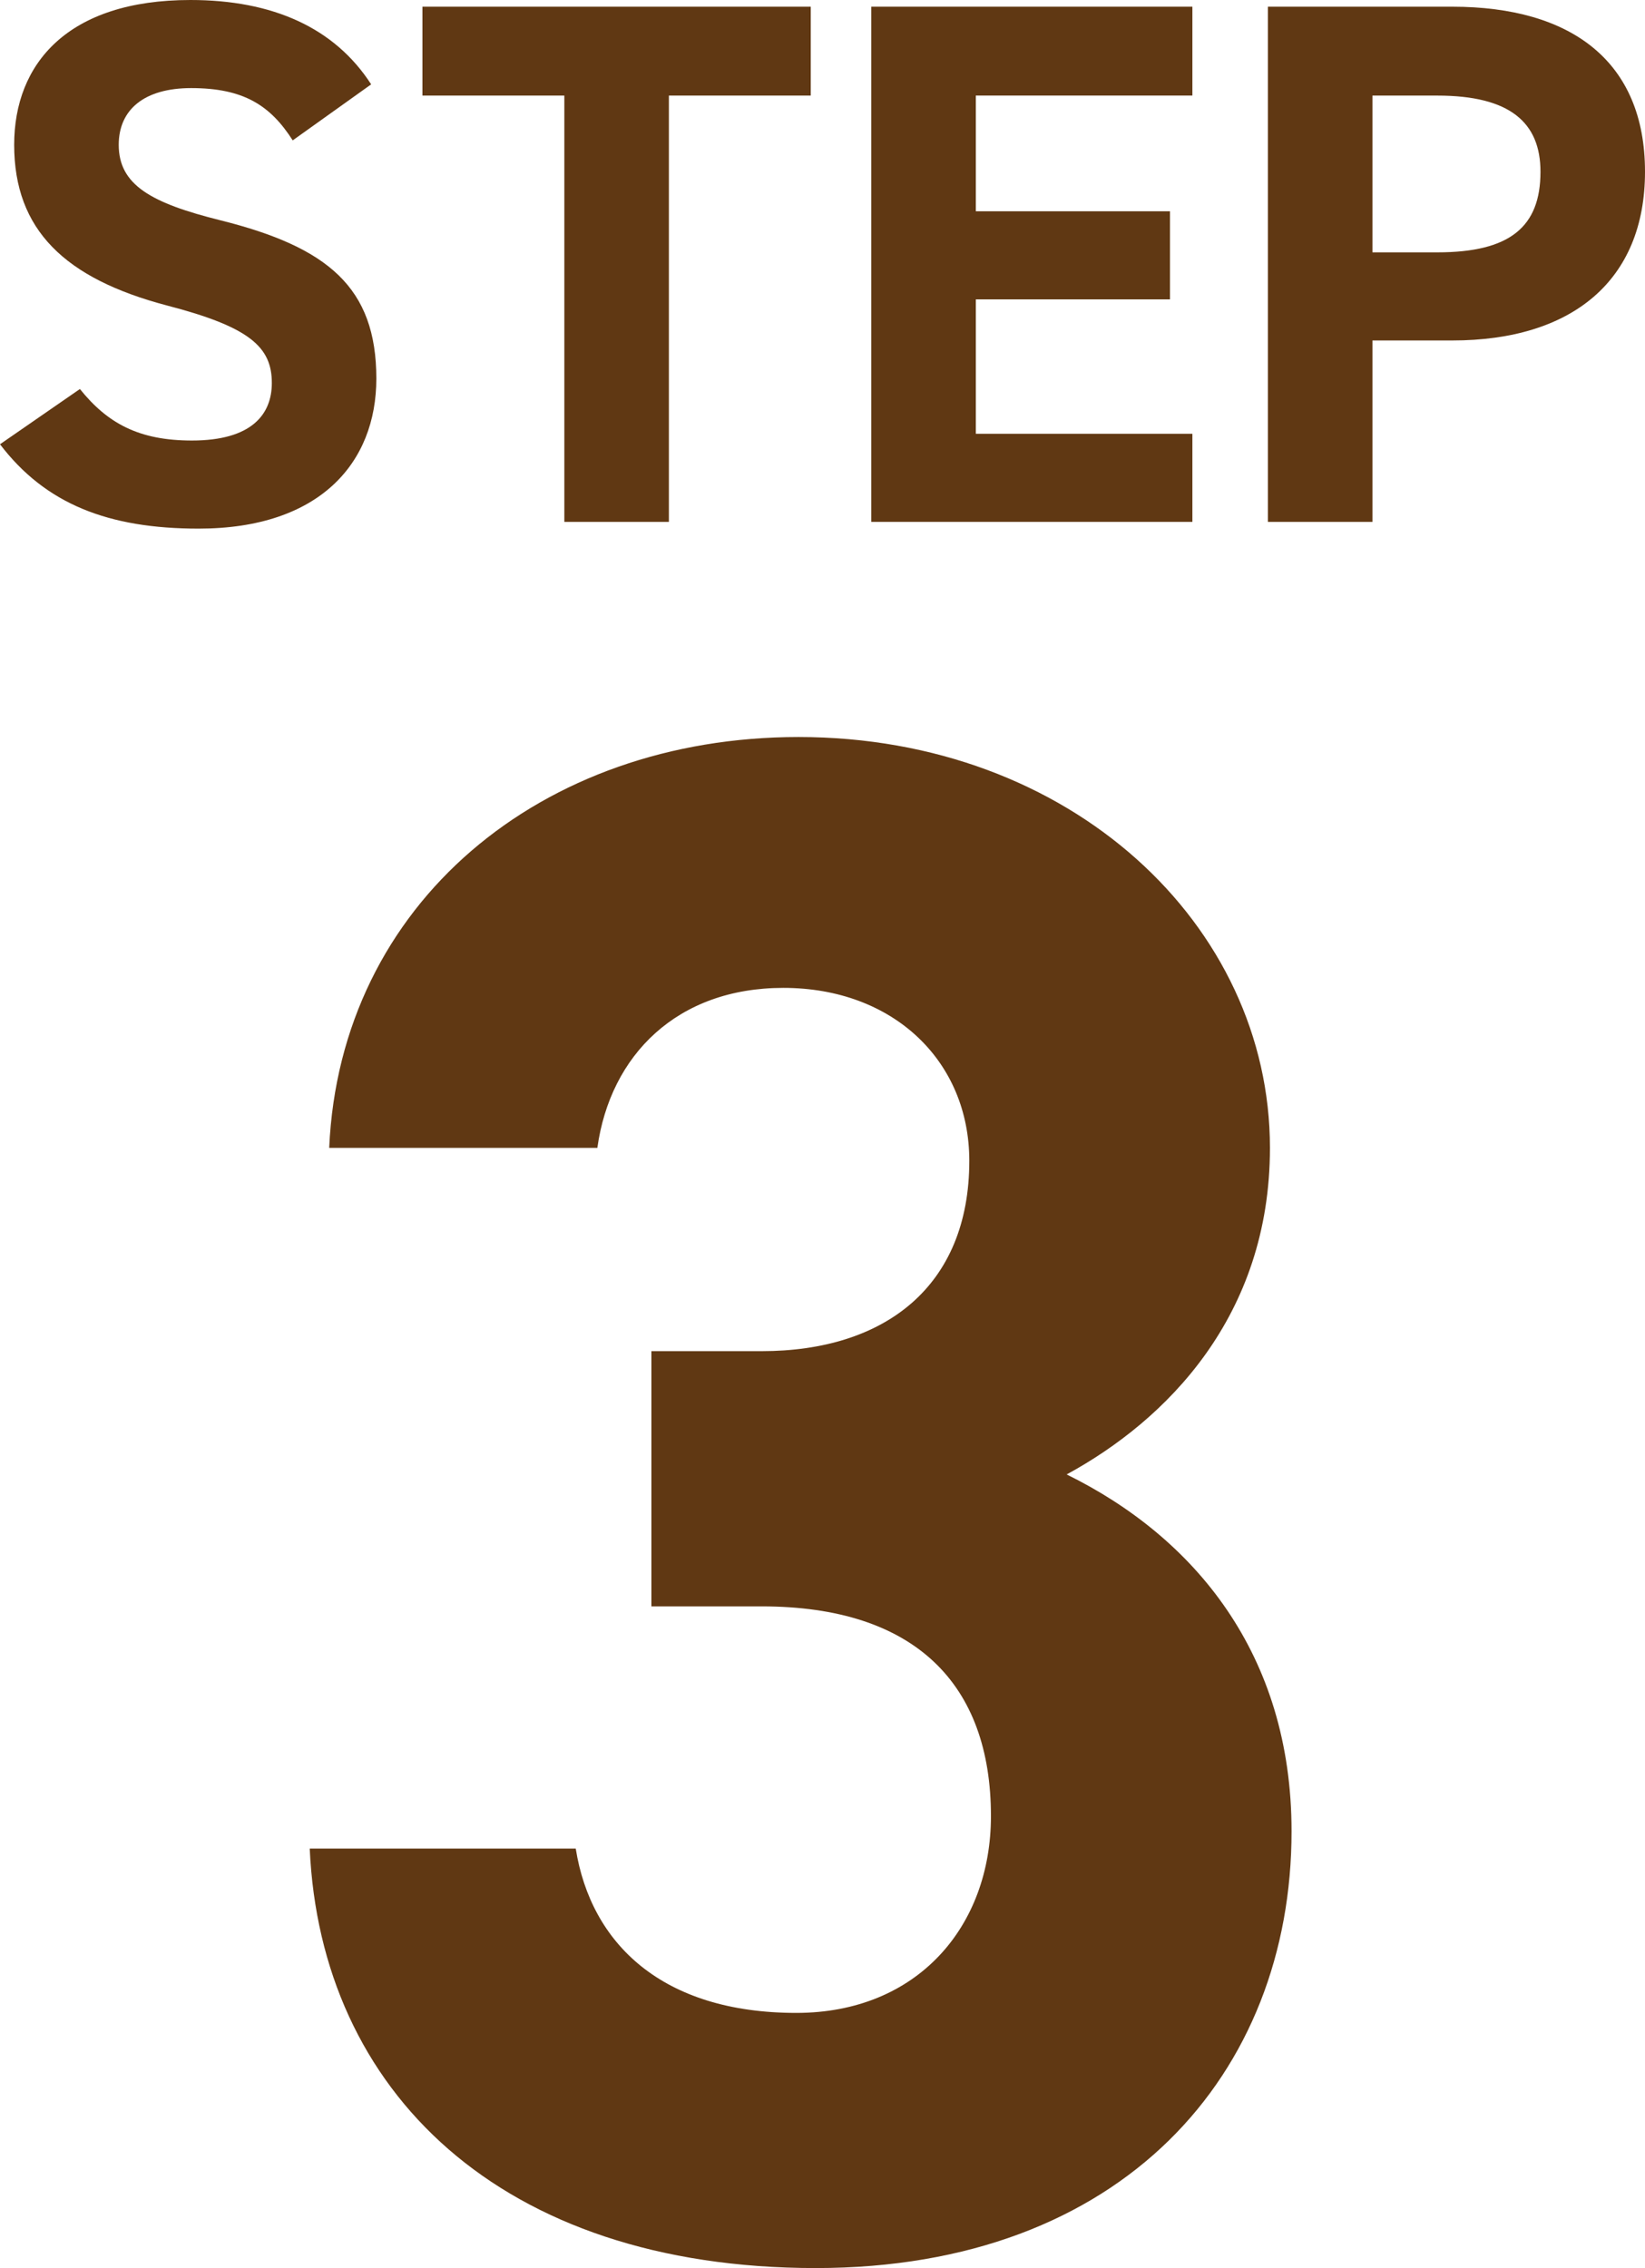
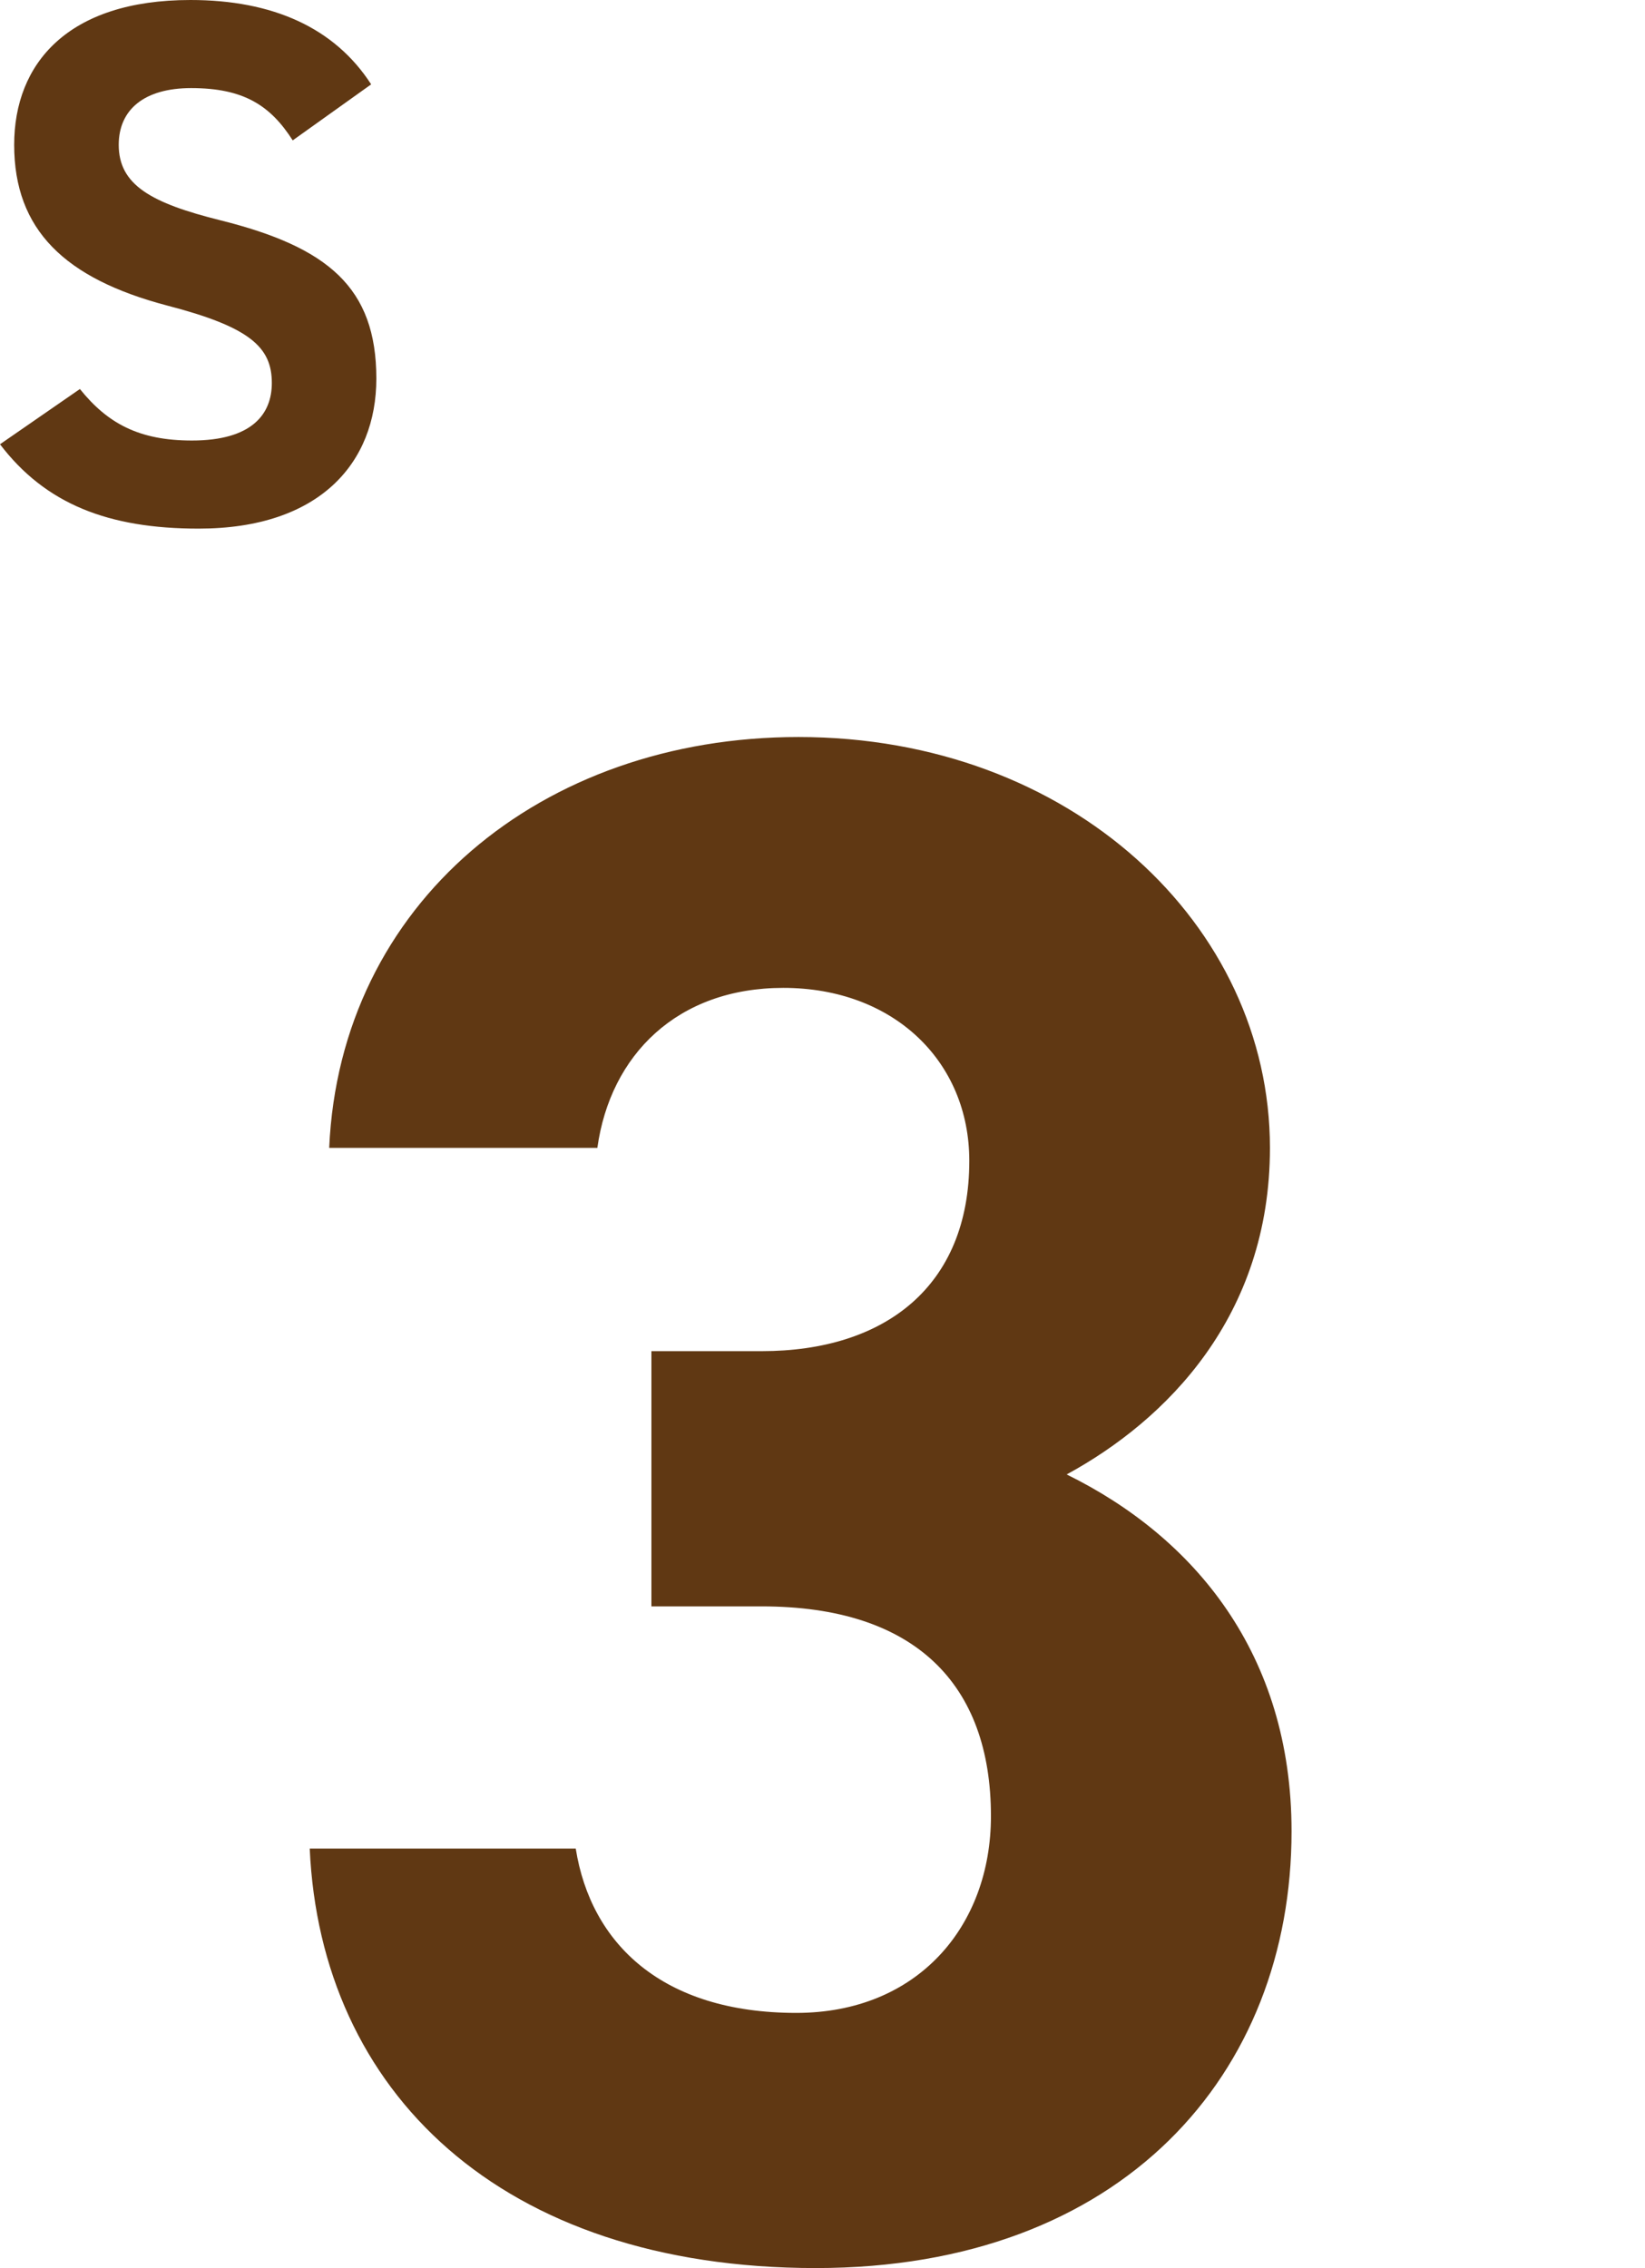
<svg xmlns="http://www.w3.org/2000/svg" id="a" viewBox="0 0 49.781 68.641">
  <path d="M19.712,40.891h3.338c3.73,0,6.283-1.963,6.283-5.76,0-3.01-2.291-5.234-5.628-5.234-3.207,0-5.236,2.027-5.628,4.842h-8.115c.328-7.395,6.414-12.434,14.202-12.434,8.246,0,14.267,5.693,14.267,12.434,0,5.105-3.141,8.246-6.152,9.883,3.861,1.898,6.806,5.432,6.806,10.799,0,7.33-5.104,13.219-14.398,13.219-9.555,0-14.987-5.365-15.314-12.695h8.05c.458,2.879,2.618,4.973,6.675,4.973,3.665,0,5.89-2.617,5.89-5.955,0-3.992-2.291-6.348-6.937-6.348h-3.338v-7.723Z" fill="#603813" stroke-width="0" />
  <path d="M8.858,4.248c-.678-1.062-1.491-1.582-3.073-1.582-1.424,0-2.192.654-2.192,1.717,0,1.221.994,1.764,3.073,2.283,3.254.812,4.723,2.033,4.723,4.791,0,2.553-1.718,4.541-5.378,4.541-2.734,0-4.633-.744-6.011-2.553l2.418-1.672c.836,1.039,1.785,1.559,3.39,1.559,1.808,0,2.418-.791,2.418-1.74,0-1.084-.655-1.695-3.186-2.35C1.966,8.428.429,6.959.429,4.383.429,1.92,2.056,0,5.763,0c2.485,0,4.361.836,5.469,2.553l-2.373,1.695Z" fill="#603813" stroke-width="0" />
-   <path d="M24.535.203v2.689h-4.293v12.902h-3.164V2.893h-4.294V.203h11.751Z" fill="#603813" stroke-width="0" />
-   <path d="M36.084.203v2.689h-6.554v3.502h5.876v2.666h-5.876v4.068h6.554v2.666h-9.717V.203h9.717Z" fill="#603813" stroke-width="0" />
-   <path d="M41.533,10.305v5.49h-3.164V.203h5.582c3.593,0,5.83,1.648,5.83,4.994,0,3.299-2.214,5.107-5.83,5.107h-2.418ZM43.499,7.637c2.192,0,3.119-.768,3.119-2.439,0-1.492-.927-2.305-3.119-2.305h-1.966v4.744h1.966Z" fill="#603813" stroke-width="0" />
</svg>